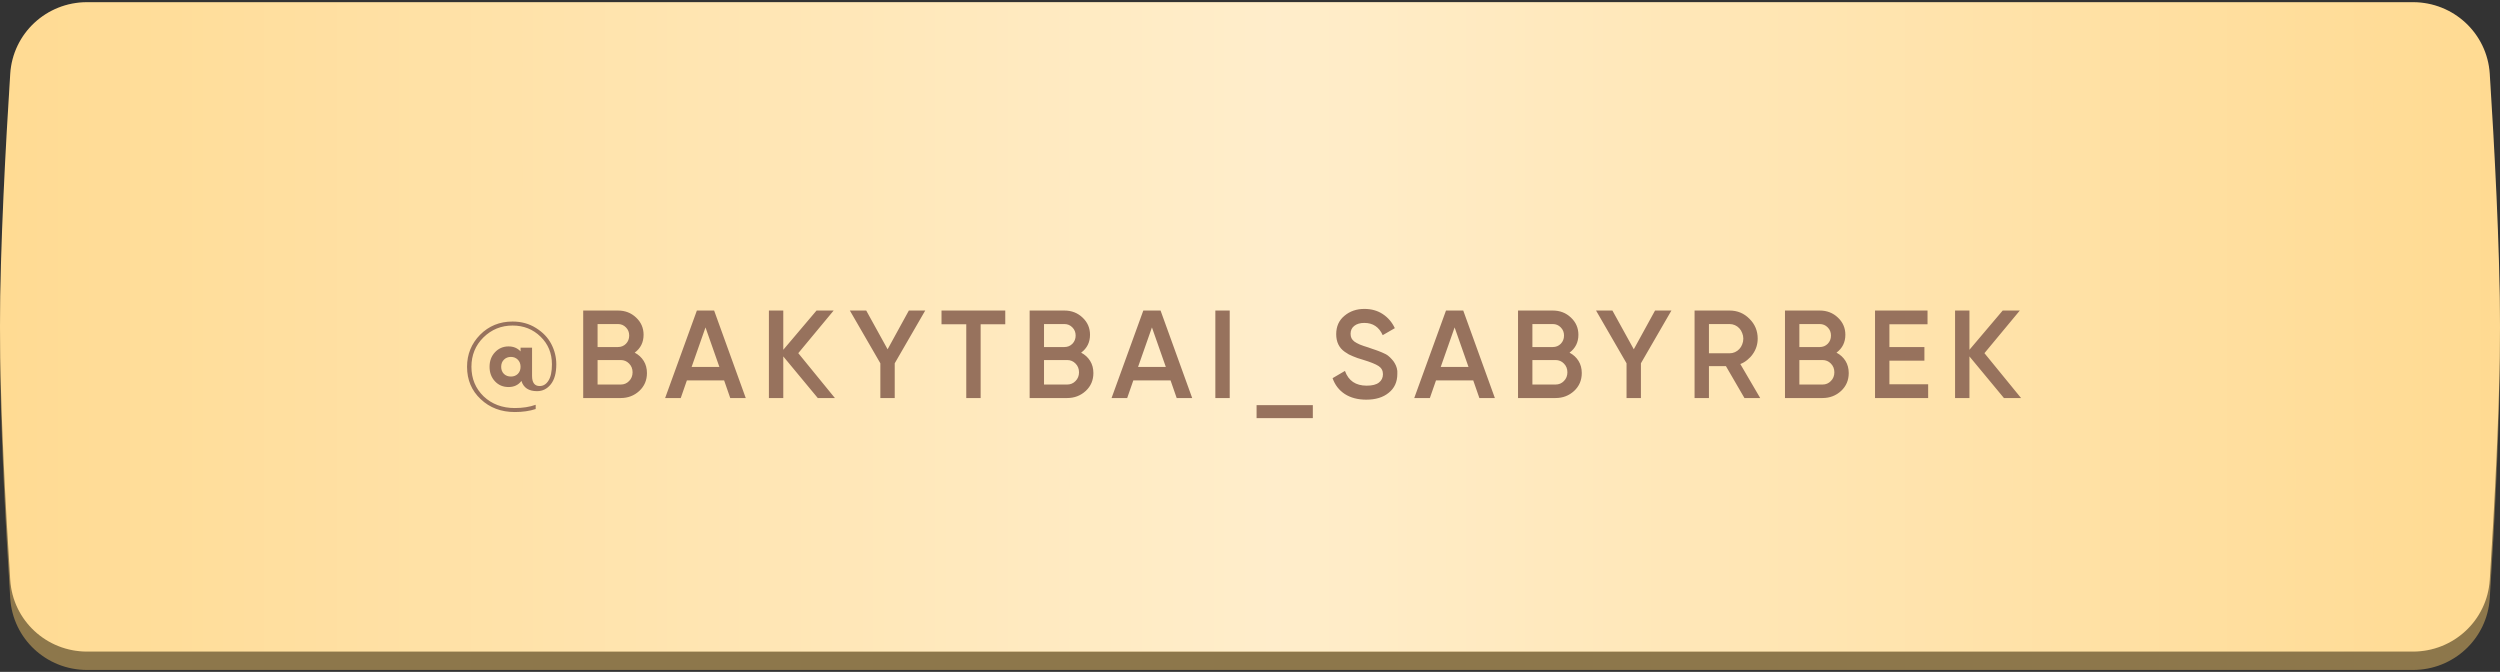
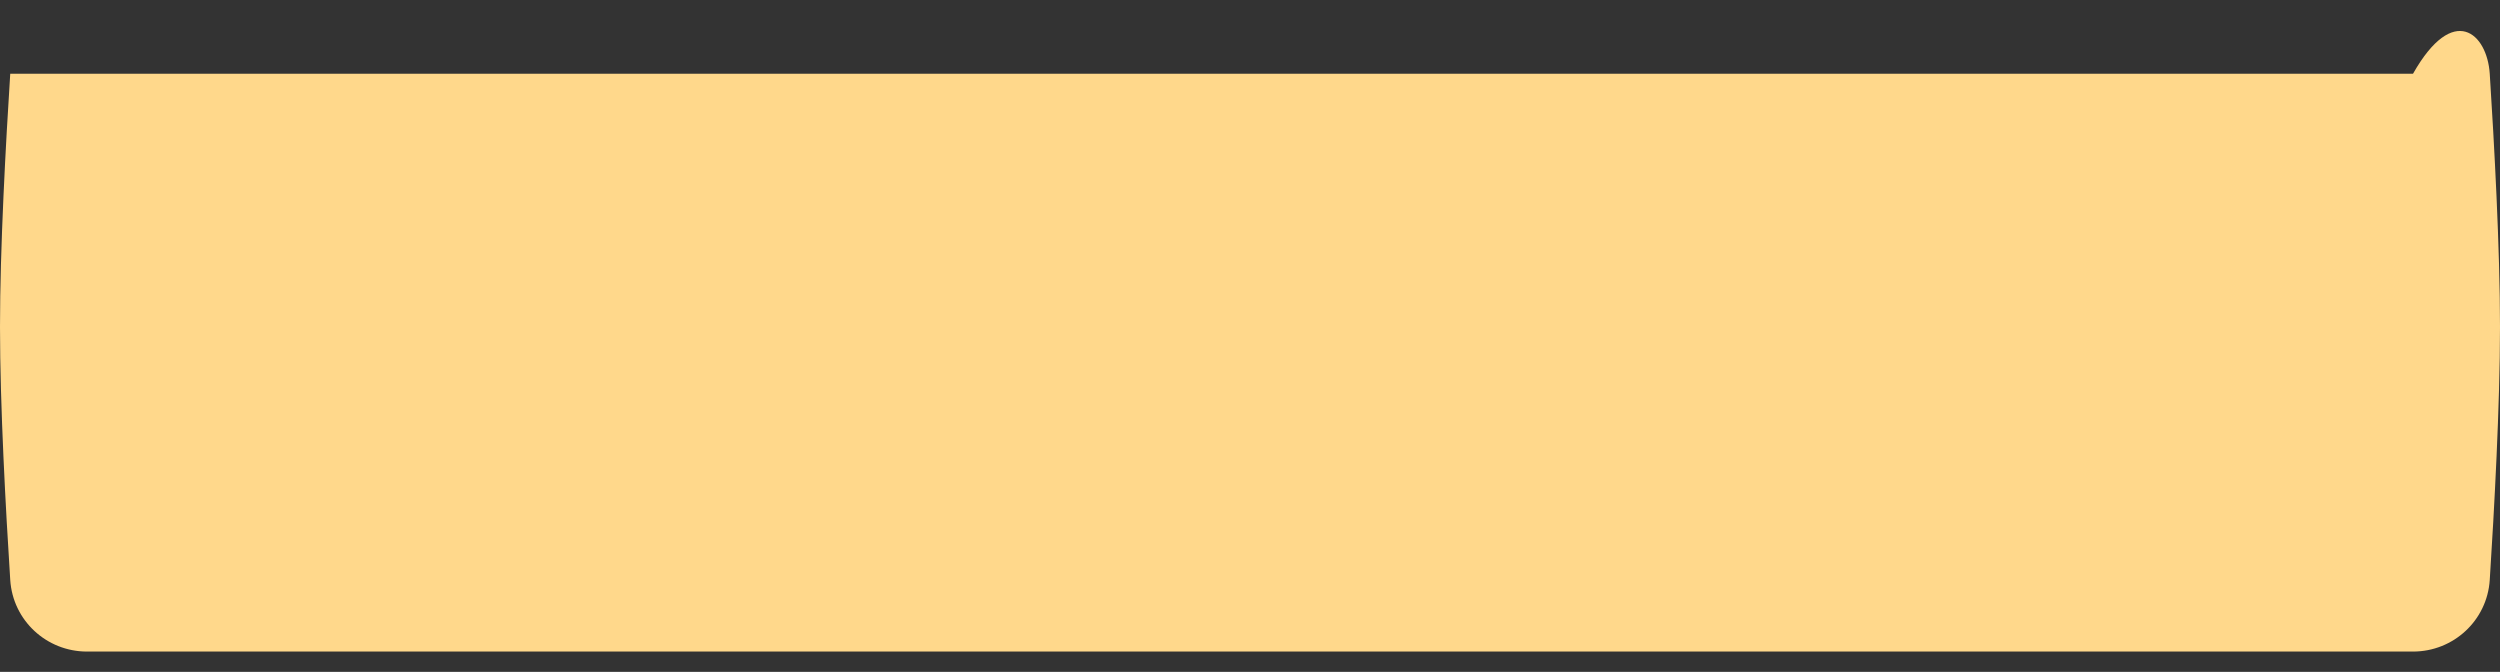
<svg xmlns="http://www.w3.org/2000/svg" width="320" height="86" viewBox="0 0 320 86" fill="none">
  <rect x="0" y="0" width="320" height="86" fill="#333333" stroke="none" />
-   <path d="M1.311 11.793C1.643 6.619 5.95 2.633 11.135 2.633H308.864C314.049 2.633 318.356 6.62 318.688 11.794C319.256 20.646 320 34.152 320 44.193C320 54.234 319.256 67.74 318.688 76.591C318.356 81.766 314.049 85.753 308.864 85.753H11.135C5.95 85.753 1.643 81.767 1.311 76.592C0.743 67.748 0 54.252 0 44.193C0 34.134 0.743 20.638 1.311 11.793Z" fill="#8D774B" />
-   <path d="M1.311 9.441C1.643 4.266 5.95 0.28 11.135 0.28H308.864C314.049 0.28 318.356 4.267 318.688 9.442C319.256 18.294 320 31.799 320 41.84C320 51.881 319.256 65.387 318.688 74.239C318.356 79.413 314.049 83.4 308.864 83.4H11.135C5.95 83.4 1.643 79.414 1.311 74.24C0.743 65.395 0 51.899 0 41.84C0 31.781 0.743 18.286 1.311 9.441Z" fill="#FFD88B" />
-   <path d="M1.311 9.441C1.643 4.266 5.95 0.28 11.135 0.28H308.864C314.049 0.28 318.356 4.267 318.688 9.442C319.256 18.294 320 31.799 320 41.84C320 51.881 319.256 65.387 318.688 74.239C318.356 79.413 314.049 83.4 308.864 83.4H11.135C5.95 83.4 1.643 79.414 1.311 74.24C0.743 65.395 0 51.899 0 41.84C0 31.781 0.743 18.286 1.311 9.441Z" fill="url(#paint0_linear_26_477)" fill-opacity="0.55" />
-   <path d="M65.608 41.157C66.738 41.157 67.741 41.435 68.615 41.989C69.49 42.533 70.141 43.216 70.567 44.037C70.994 44.859 71.207 45.723 71.207 46.629C71.207 47.749 70.973 48.603 70.504 49.189C70.034 49.776 69.448 50.069 68.743 50.069C67.677 50.069 67.01 49.632 66.743 48.757C66.349 49.28 65.799 49.541 65.096 49.541C64.391 49.541 63.81 49.296 63.352 48.805C62.893 48.315 62.663 47.696 62.663 46.949C62.663 46.203 62.893 45.584 63.352 45.093C63.821 44.592 64.402 44.341 65.096 44.341C65.725 44.341 66.237 44.555 66.632 44.981V44.501H68.103V48.117C68.103 48.981 68.429 49.413 69.079 49.413C69.538 49.413 69.912 49.184 70.2 48.725C70.498 48.267 70.647 47.568 70.647 46.629C70.647 45.211 70.162 44.032 69.192 43.093C68.221 42.144 67.026 41.669 65.608 41.669C64.157 41.669 62.914 42.176 61.88 43.189C60.855 44.203 60.343 45.456 60.343 46.949C60.343 48.464 60.866 49.728 61.911 50.741C62.968 51.733 64.296 52.229 65.895 52.229C66.898 52.229 67.789 52.091 68.567 51.813V52.357C67.778 52.613 66.888 52.741 65.895 52.741C64.146 52.741 62.69 52.192 61.528 51.093C60.365 50.005 59.783 48.624 59.783 46.949C59.783 45.349 60.338 43.984 61.447 42.853C62.568 41.723 63.954 41.157 65.608 41.157ZM65.4 48.197C65.751 48.197 66.045 48.085 66.279 47.861C66.514 47.627 66.632 47.323 66.632 46.949C66.632 46.576 66.514 46.272 66.279 46.037C66.045 45.803 65.751 45.685 65.4 45.685C65.037 45.685 64.738 45.803 64.504 46.037C64.269 46.272 64.151 46.576 64.151 46.949C64.151 47.323 64.269 47.627 64.504 47.861C64.738 48.085 65.037 48.197 65.4 48.197ZM81.242 45.141C81.733 45.397 82.117 45.749 82.394 46.197C82.672 46.645 82.81 47.163 82.81 47.749C82.81 48.667 82.485 49.429 81.834 50.037C81.173 50.645 80.378 50.949 79.45 50.949H74.65V39.749H79.098C80.016 39.749 80.789 40.048 81.418 40.645C82.058 41.243 82.378 41.979 82.378 42.853C82.378 43.813 82 44.576 81.242 45.141ZM76.49 41.477V44.421H79.098C79.504 44.421 79.845 44.283 80.122 44.005C80.4 43.717 80.538 43.365 80.538 42.949C80.538 42.533 80.4 42.187 80.122 41.909C79.845 41.621 79.504 41.477 79.098 41.477H76.49ZM79.45 49.221C79.877 49.221 80.234 49.072 80.522 48.773C80.821 48.475 80.97 48.101 80.97 47.653C80.97 47.205 80.821 46.832 80.522 46.533C80.234 46.235 79.877 46.085 79.45 46.085H76.49V49.221H79.45ZM93.472 50.949L92.688 48.693H87.92L87.136 50.949H85.136L89.2 39.749H91.408L95.456 50.949H93.472ZM88.528 46.965H92.08L90.304 41.909L88.528 46.965ZM106.868 50.949H104.676L100.26 45.621V50.949H98.42V39.749H100.26V44.773L104.516 39.749H106.708L102.18 45.205L106.868 50.949ZM118.429 39.749L114.525 46.501V50.949H112.685V46.501L108.781 39.749H110.877L113.613 44.709L116.333 39.749H118.429ZM128.674 39.749V41.509H125.522V50.949H123.682V41.509H120.514V39.749H128.674ZM138.386 45.141C138.877 45.397 139.261 45.749 139.538 46.197C139.815 46.645 139.954 47.163 139.954 47.749C139.954 48.667 139.629 49.429 138.978 50.037C138.317 50.645 137.522 50.949 136.594 50.949H131.794V39.749H136.242C137.159 39.749 137.933 40.048 138.562 40.645C139.202 41.243 139.522 41.979 139.522 42.853C139.522 43.813 139.143 44.576 138.386 45.141ZM133.634 41.477V44.421H136.242C136.647 44.421 136.989 44.283 137.266 44.005C137.543 43.717 137.682 43.365 137.682 42.949C137.682 42.533 137.543 42.187 137.266 41.909C136.989 41.621 136.647 41.477 136.242 41.477H133.634ZM136.594 49.221C137.021 49.221 137.378 49.072 137.666 48.773C137.965 48.475 138.114 48.101 138.114 47.653C138.114 47.205 137.965 46.832 137.666 46.533C137.378 46.235 137.021 46.085 136.594 46.085H133.634V49.221H136.594ZM150.616 50.949L149.832 48.693H145.064L144.28 50.949H142.28L146.344 39.749H148.552L152.6 50.949H150.616ZM145.672 46.965H149.224L147.448 41.909L145.672 46.965ZM155.564 39.749H157.404V50.949H155.564V39.749ZM160.842 53.525V51.861H168.042V53.525H160.842ZM174.89 51.157C173.802 51.157 172.885 50.917 172.138 50.437C171.392 49.947 170.869 49.269 170.57 48.405L172.154 47.477C172.602 48.736 173.53 49.365 174.938 49.365C175.642 49.365 176.165 49.232 176.506 48.965C176.848 48.699 177.018 48.341 177.018 47.893C177.018 47.445 176.832 47.099 176.458 46.853C176.085 46.608 175.424 46.341 174.474 46.053C174.208 45.979 173.968 45.904 173.754 45.829C173.552 45.755 173.36 45.68 173.178 45.605C172.997 45.531 172.821 45.451 172.65 45.365C172.49 45.269 172.314 45.157 172.122 45.029C171.397 44.517 171.034 43.765 171.034 42.773C171.034 41.781 171.386 40.997 172.09 40.421C172.784 39.835 173.632 39.541 174.634 39.541C175.541 39.541 176.325 39.76 176.986 40.197C177.658 40.635 178.176 41.237 178.538 42.005L176.986 42.901C176.517 41.856 175.733 41.333 174.634 41.333C174.09 41.333 173.658 41.461 173.338 41.717C173.029 41.963 172.874 42.299 172.874 42.725C172.874 42.939 172.912 43.125 172.986 43.285C173.061 43.435 173.184 43.579 173.354 43.717C173.536 43.845 173.77 43.973 174.058 44.101C174.346 44.219 174.704 44.341 175.13 44.469C175.344 44.544 175.525 44.608 175.674 44.661C175.834 44.704 175.962 44.747 176.058 44.789C176.165 44.821 176.282 44.864 176.41 44.917C176.549 44.971 176.709 45.035 176.89 45.109C177.072 45.184 177.232 45.259 177.37 45.333C177.509 45.408 177.621 45.483 177.706 45.557C177.856 45.675 178 45.813 178.138 45.973C178.288 46.123 178.416 46.293 178.522 46.485C178.64 46.677 178.73 46.891 178.794 47.125C178.858 47.349 178.88 47.595 178.858 47.861C178.858 48.885 178.49 49.691 177.754 50.277C177.04 50.864 176.085 51.157 174.89 51.157ZM189.359 50.949L188.575 48.693H183.807L183.023 50.949H181.023L185.087 39.749H187.295L191.343 50.949H189.359ZM184.415 46.965H187.967L186.191 41.909L184.415 46.965ZM200.899 45.141C201.39 45.397 201.774 45.749 202.051 46.197C202.329 46.645 202.467 47.163 202.467 47.749C202.467 48.667 202.142 49.429 201.491 50.037C200.83 50.645 200.035 50.949 199.107 50.949H194.307V39.749H198.755C199.673 39.749 200.446 40.048 201.075 40.645C201.715 41.243 202.035 41.979 202.035 42.853C202.035 43.813 201.657 44.576 200.899 45.141ZM196.147 41.477V44.421H198.755C199.161 44.421 199.502 44.283 199.779 44.005C200.057 43.717 200.195 43.365 200.195 42.949C200.195 42.533 200.057 42.187 199.779 41.909C199.502 41.621 199.161 41.477 198.755 41.477H196.147ZM199.107 49.221C199.534 49.221 199.891 49.072 200.179 48.773C200.478 48.475 200.627 48.101 200.627 47.653C200.627 47.205 200.478 46.832 200.179 46.533C199.891 46.235 199.534 46.085 199.107 46.085H196.147V49.221H199.107ZM213.941 39.749L210.037 46.501V50.949H208.197V46.501L204.293 39.749H206.389L209.125 44.709L211.845 39.749H213.941ZM223.289 50.949L220.921 46.869H218.745V50.949H216.905V39.749H221.385C222.388 39.749 223.236 40.101 223.929 40.805C224.633 41.499 224.985 42.347 224.985 43.349C224.985 43.701 224.932 44.048 224.825 44.389C224.719 44.72 224.564 45.029 224.361 45.317C224.169 45.595 223.935 45.845 223.657 46.069C223.391 46.293 223.092 46.469 222.761 46.597L225.305 50.949H223.289ZM218.745 41.477V45.221H221.385C221.631 45.221 221.86 45.173 222.073 45.077C222.287 44.981 222.473 44.848 222.633 44.677C222.793 44.507 222.916 44.309 223.001 44.085C223.097 43.851 223.145 43.605 223.145 43.349C223.145 43.093 223.097 42.853 223.001 42.629C222.916 42.395 222.793 42.192 222.633 42.021C222.473 41.851 222.287 41.717 222.073 41.621C221.86 41.525 221.631 41.477 221.385 41.477H218.745ZM235.07 45.141C235.561 45.397 235.945 45.749 236.222 46.197C236.499 46.645 236.638 47.163 236.638 47.749C236.638 48.667 236.313 49.429 235.662 50.037C235.001 50.645 234.206 50.949 233.278 50.949H228.478V39.749H232.926C233.843 39.749 234.617 40.048 235.246 40.645C235.886 41.243 236.206 41.979 236.206 42.853C236.206 43.813 235.827 44.576 235.07 45.141ZM230.318 41.477V44.421H232.926C233.331 44.421 233.673 44.283 233.95 44.005C234.227 43.717 234.366 43.365 234.366 42.949C234.366 42.533 234.227 42.187 233.95 41.909C233.673 41.621 233.331 41.477 232.926 41.477H230.318ZM233.278 49.221C233.705 49.221 234.062 49.072 234.35 48.773C234.649 48.475 234.798 48.101 234.798 47.653C234.798 47.205 234.649 46.832 234.35 46.533C234.062 46.235 233.705 46.085 233.278 46.085H230.318V49.221H233.278ZM241.844 49.189H246.804V50.949H240.004V39.749H246.724V41.509H241.844V44.421H246.324V46.165H241.844V49.189ZM258.696 50.949H256.504L252.088 45.621V50.949H250.248V39.749H252.088V44.773L256.344 39.749H258.536L254.008 45.205L258.696 50.949Z" fill="#97725D" />
+   <path d="M1.311 9.441H308.864C314.049 0.28 318.356 4.267 318.688 9.442C319.256 18.294 320 31.799 320 41.84C320 51.881 319.256 65.387 318.688 74.239C318.356 79.413 314.049 83.4 308.864 83.4H11.135C5.95 83.4 1.643 79.414 1.311 74.24C0.743 65.395 0 51.899 0 41.84C0 31.781 0.743 18.286 1.311 9.441Z" fill="#FFD88B" />
  <defs>
    <linearGradient id="paint0_linear_26_477" x1="338.169" y1="41.84" x2="-22.3" y2="41.84" gradientUnits="userSpaceOnUse">
      <stop stop-color="white" stop-opacity="0" />
      <stop offset="0.486" stop-color="white" />
      <stop offset="1" stop-color="white" stop-opacity="0" />
    </linearGradient>
  </defs>
</svg>